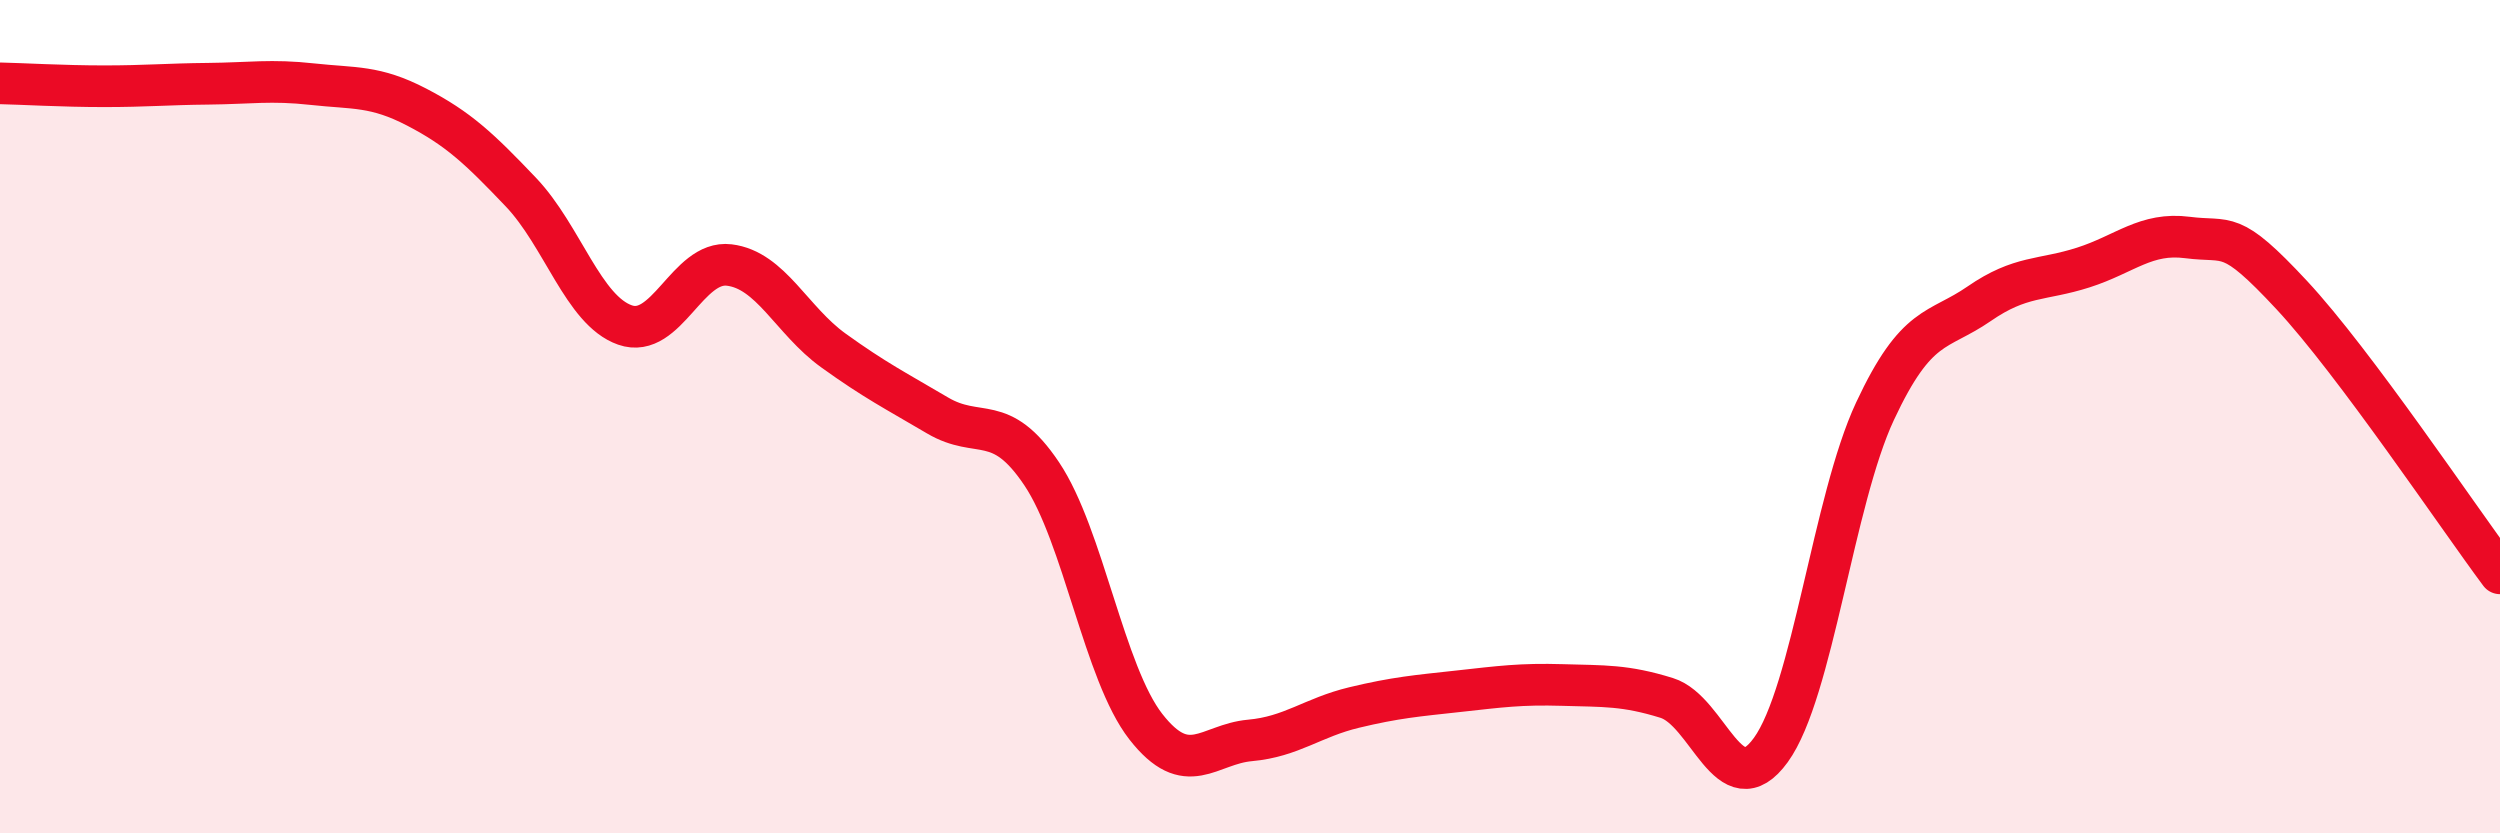
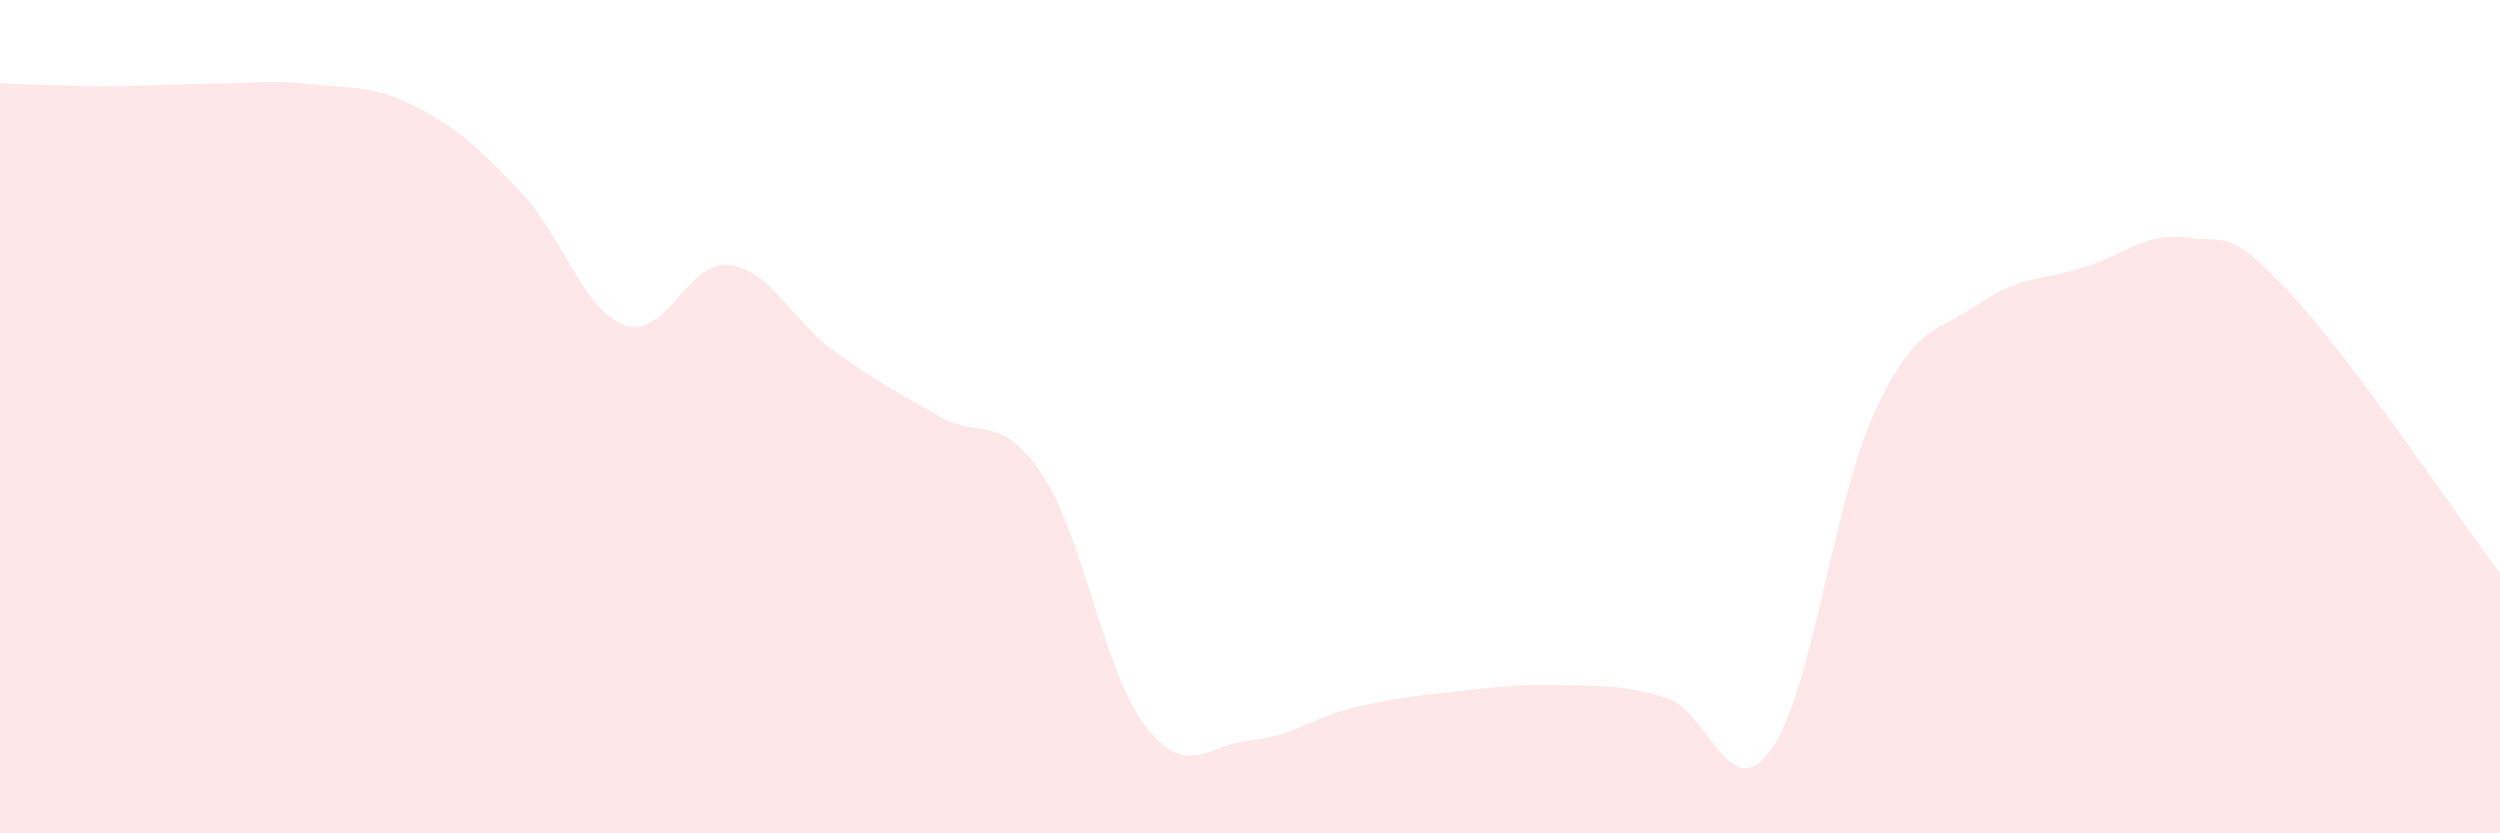
<svg xmlns="http://www.w3.org/2000/svg" width="60" height="20" viewBox="0 0 60 20">
  <path d="M 0,2 C 0.5,2.01 1.5,2.07 2.5,2.07 C 3.5,2.07 4,2.02 5,2.01 C 6,2 6.5,1.91 7.5,2.02 C 8.5,2.13 9,2.05 10,2.57 C 11,3.09 11.5,3.56 12.5,4.61 C 13.5,5.66 14,7.45 15,7.8 C 16,8.15 16.5,6.24 17.5,6.36 C 18.5,6.48 19,7.69 20,8.41 C 21,9.13 21.5,9.38 22.5,9.97 C 23.5,10.56 24,9.88 25,11.37 C 26,12.86 26.5,16.16 27.5,17.44 C 28.5,18.72 29,17.86 30,17.77 C 31,17.68 31.5,17.22 32.5,16.98 C 33.5,16.74 34,16.7 35,16.59 C 36,16.48 36.5,16.41 37.5,16.44 C 38.5,16.47 39,16.44 40,16.75 C 41,17.06 41.5,19.38 42.5,18 C 43.5,16.62 44,12.01 45,9.87 C 46,7.73 46.5,7.98 47.5,7.29 C 48.5,6.6 49,6.74 50,6.42 C 51,6.1 51.5,5.57 52.5,5.7 C 53.5,5.83 53.5,5.47 55,7.08 C 56.5,8.69 59,12.42 60,13.76L60 20L0 20Z" fill="#EB0A25" opacity="0.1" stroke-linecap="round" stroke-linejoin="round" />
-   <path d="M 0,2 C 0.5,2.01 1.5,2.07 2.5,2.07 C 3.5,2.07 4,2.02 5,2.01 C 6,2 6.5,1.91 7.5,2.02 C 8.5,2.13 9,2.05 10,2.57 C 11,3.09 11.5,3.56 12.5,4.61 C 13.5,5.66 14,7.45 15,7.8 C 16,8.15 16.5,6.24 17.5,6.36 C 18.5,6.48 19,7.69 20,8.41 C 21,9.13 21.5,9.38 22.5,9.97 C 23.5,10.56 24,9.88 25,11.37 C 26,12.86 26.5,16.16 27.5,17.44 C 28.5,18.72 29,17.86 30,17.77 C 31,17.68 31.5,17.22 32.5,16.98 C 33.5,16.74 34,16.7 35,16.59 C 36,16.48 36.5,16.41 37.5,16.44 C 38.5,16.47 39,16.44 40,16.75 C 41,17.06 41.5,19.38 42.5,18 C 43.5,16.62 44,12.01 45,9.87 C 46,7.73 46.5,7.98 47.5,7.29 C 48.5,6.6 49,6.74 50,6.42 C 51,6.1 51.5,5.57 52.5,5.7 C 53.5,5.83 53.5,5.47 55,7.08 C 56.5,8.69 59,12.42 60,13.76" stroke="#EB0A25" stroke-width="1" fill="none" stroke-linecap="round" stroke-linejoin="round" />
</svg>